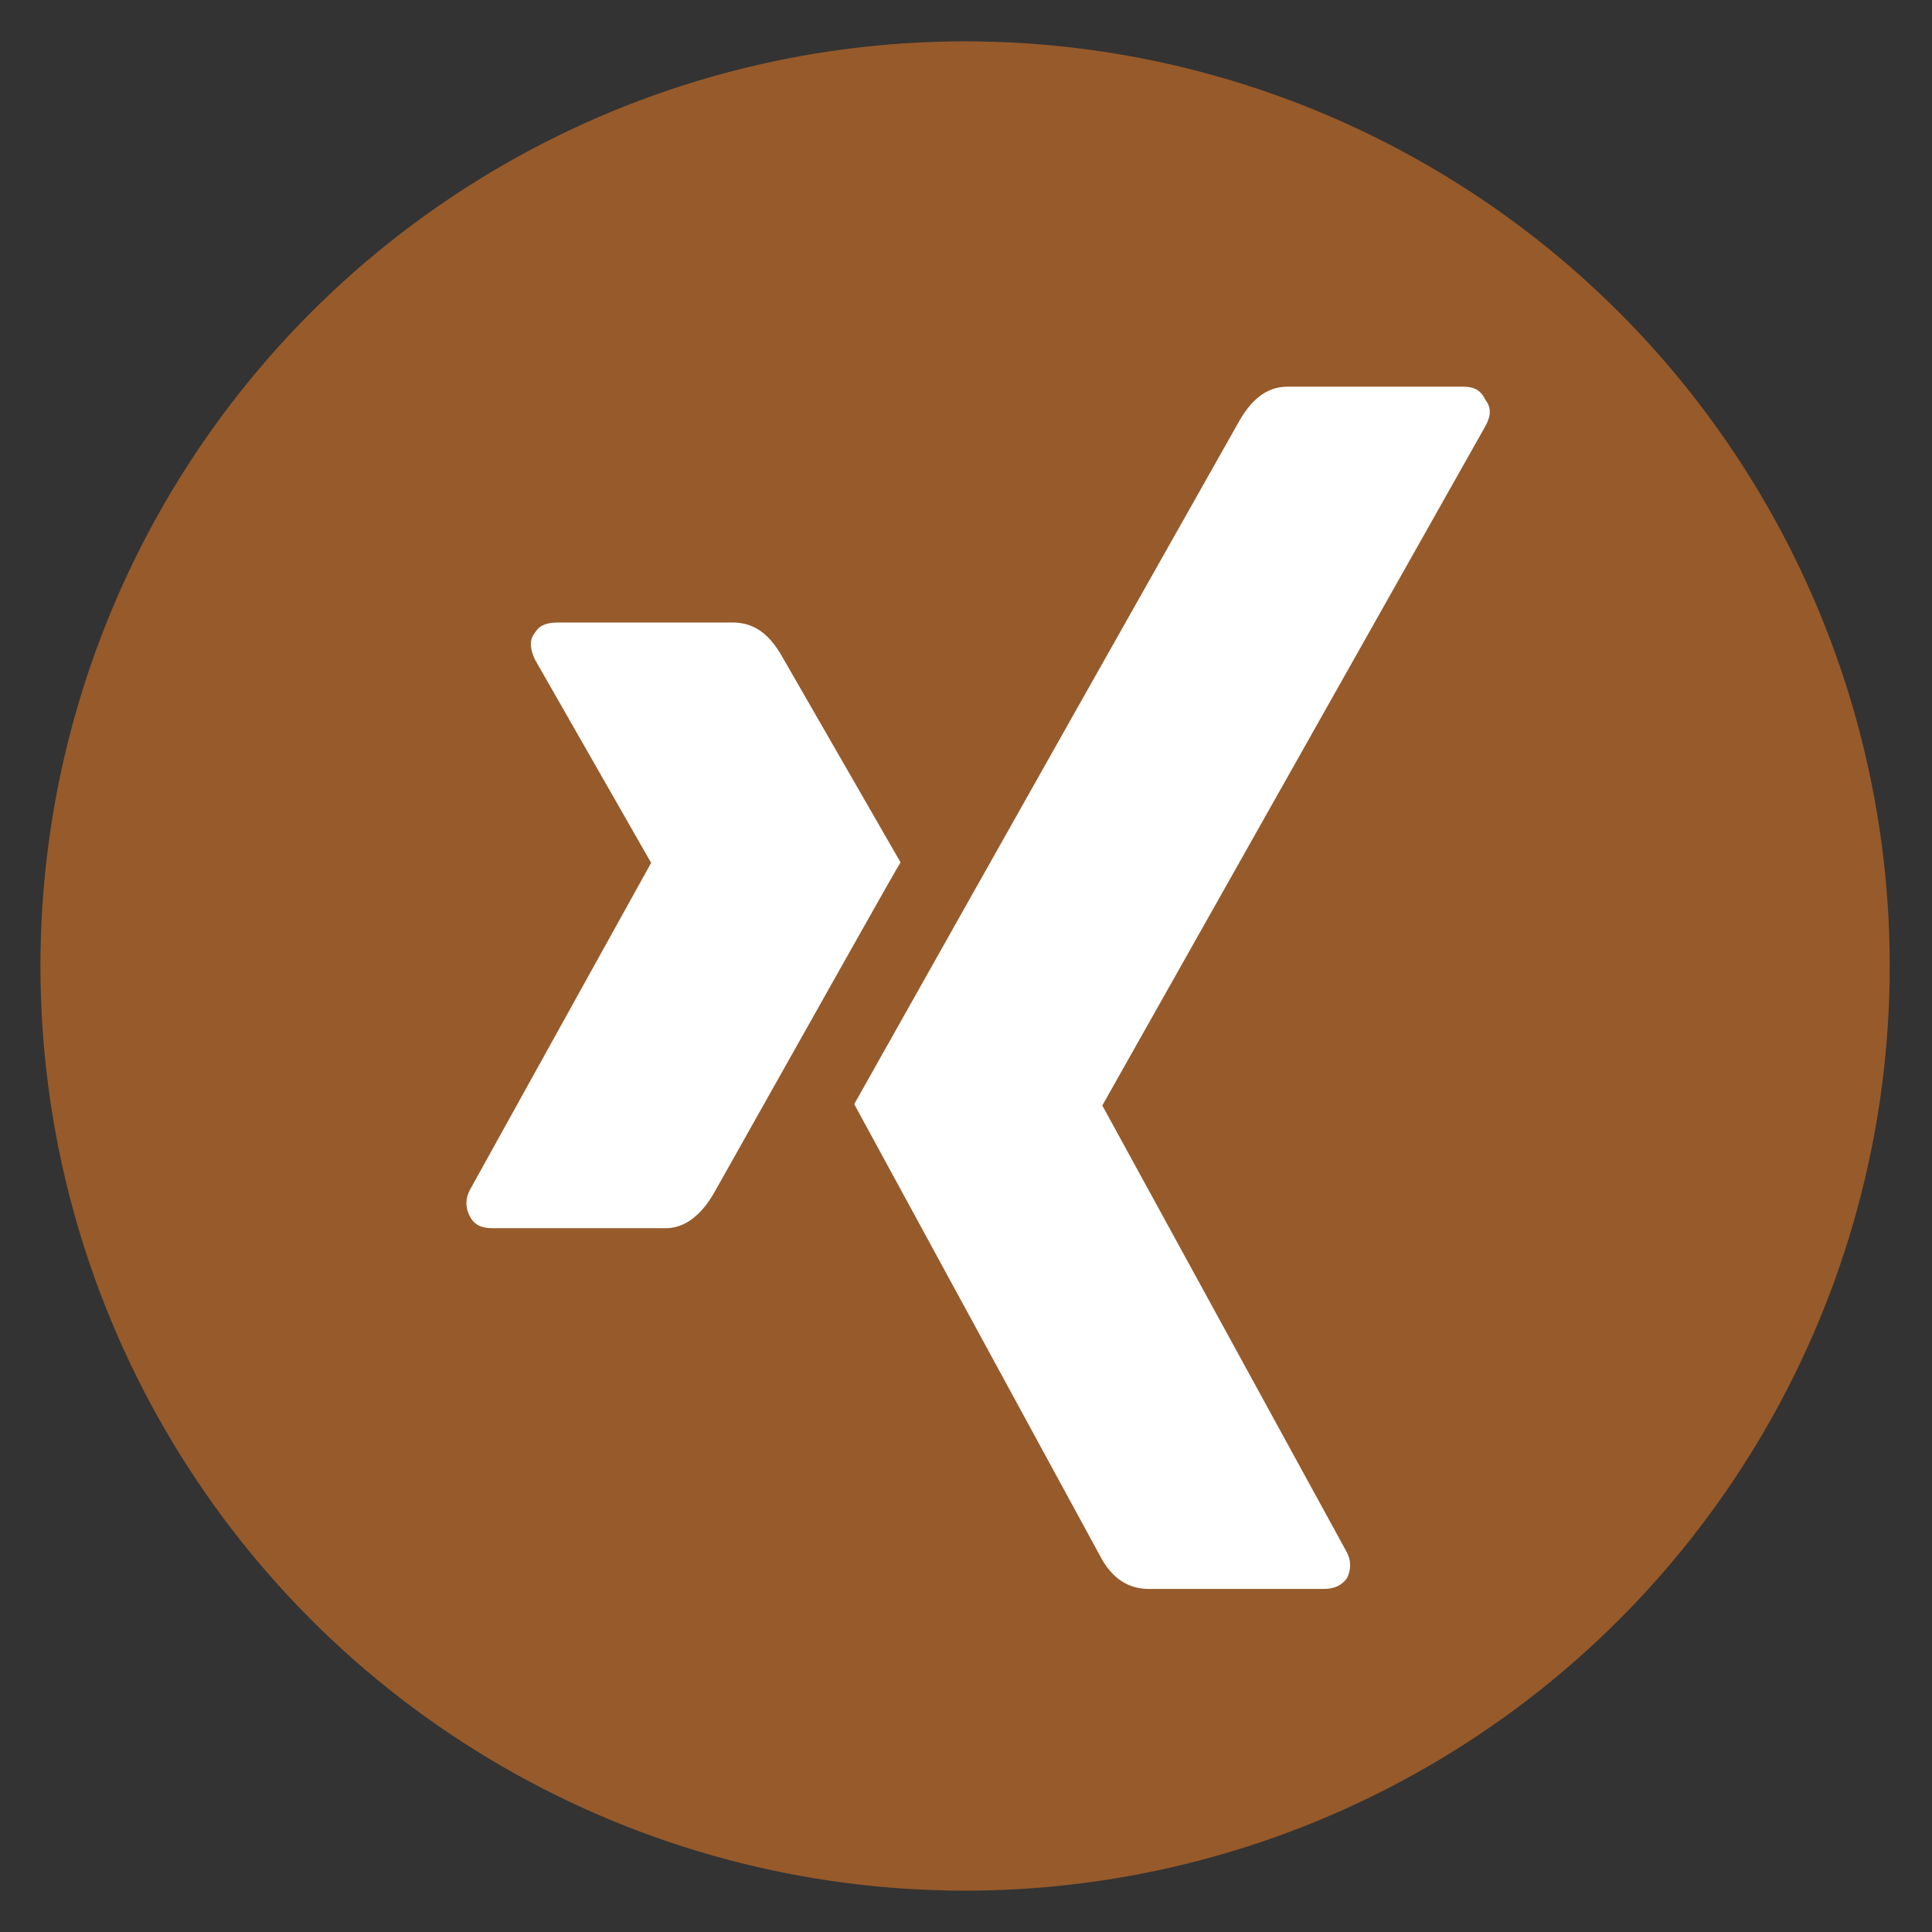
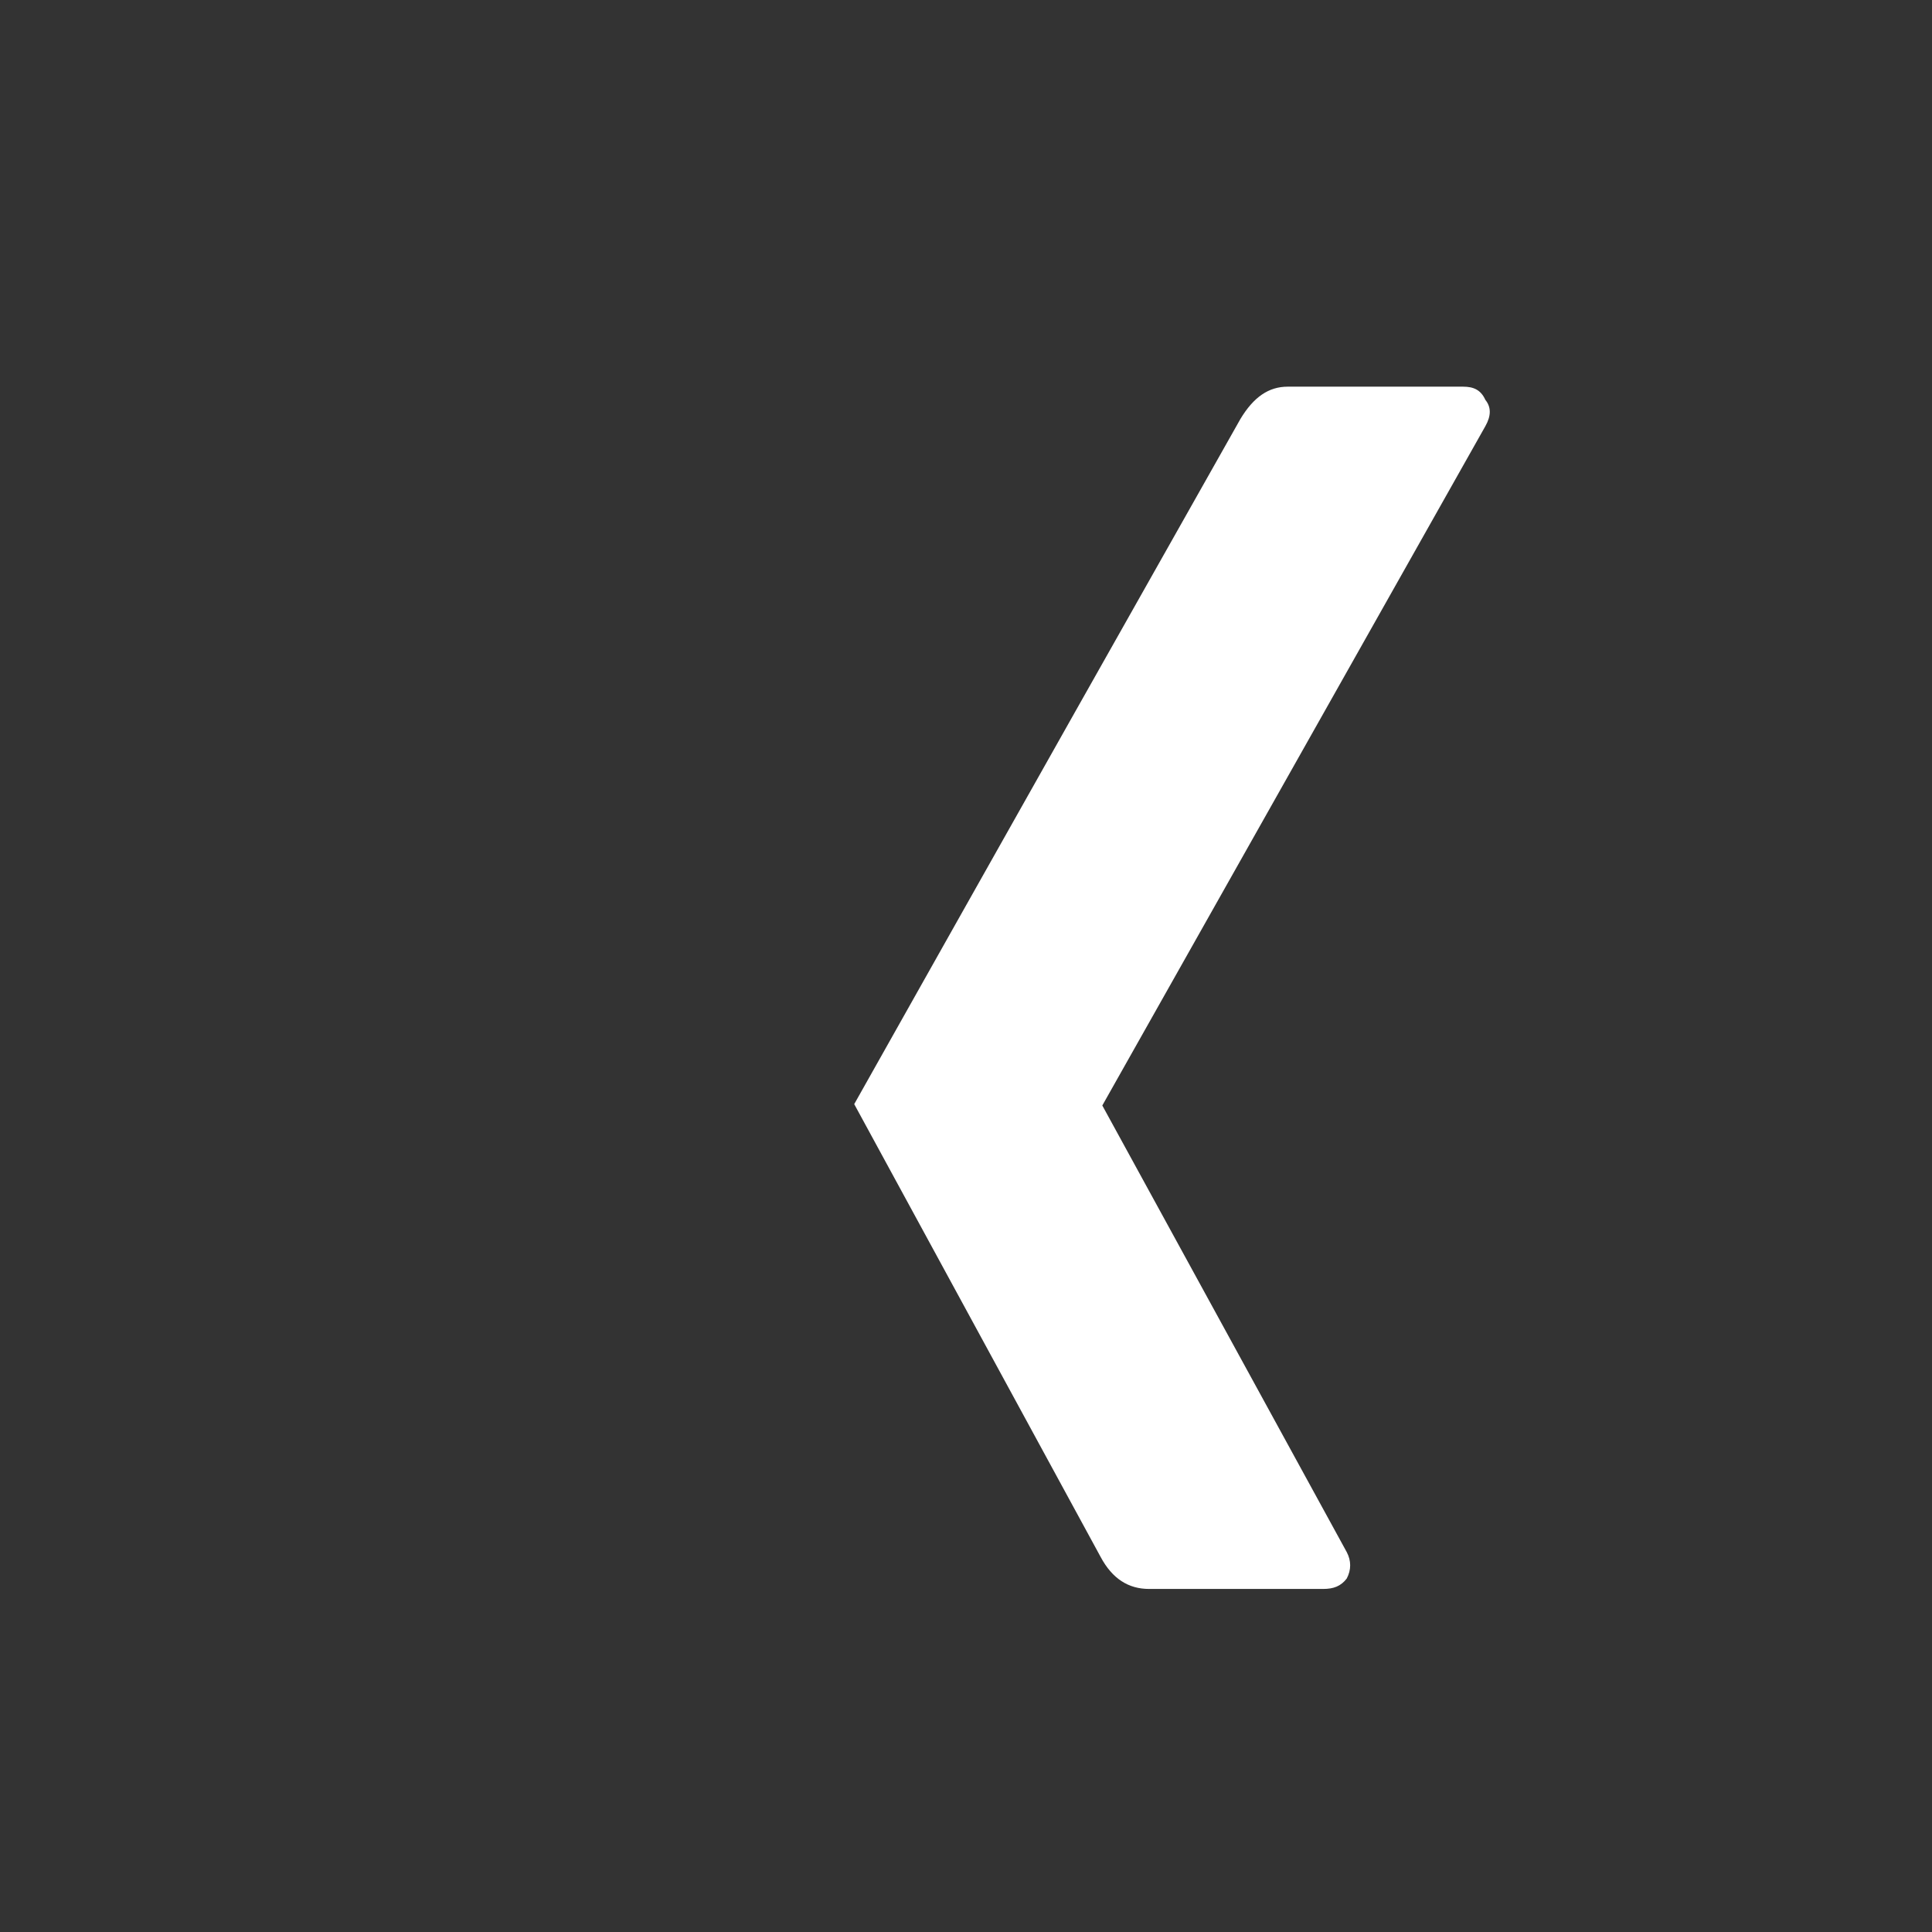
<svg xmlns="http://www.w3.org/2000/svg" version="1.1" id="Ebene_1" x="0px" y="0px" viewBox="0 0 425.2 425.2" style="enable-background:new 0 0 425.2 425.2;" xml:space="preserve">
  <rect x="0" y="0" width="425.2" height="425.2" fill="#333333" stroke="none" />
  <style type="text/css">
	.st0{fill:#975A2A;}
	.st1{fill:#FFFFFF;}
</style>
  <g>
-     <circle class="st0" cx="212.4" cy="212.6" r="203.5" />
-   </g>
+     </g>
  <g>
    <g>
-       <path class="st1" d="M146.6,270.3c3.9,0,7.5-2.6,10.4-7.5c26.3-46.7,39.9-71,41.2-73l-26.3-45.7c-2.9-4.9-6.2-7.1-10.7-7.1h-38.3    c-2.6,0-4.2,0.6-5.2,2.3c-1.3,1.6-1,3.6,0,5.8l25.6,44.8l0,0l-39.9,72c-1,1.9-1,3.9,0,5.8c1,1.9,2.6,2.6,4.9,2.6L146.6,270.3    L146.6,270.3z" />
      <path class="st1" d="M322,85.1h-38.6c-4.2,0-7.5,2.3-10.4,7.1c-54.8,97-83,147.3-85,150.8l54.2,99.6c2.6,4.9,6.2,7.1,10.7,7.1    h38.3c2.3,0,3.9-0.6,5.2-2.3c1-1.9,1-3.9,0-5.8l-53.8-98.3l0,0l84.3-149.5c1.3-2.3,1.3-4.2,0-5.8C325.9,85.8,324.3,85.1,322,85.1z    " />
    </g>
  </g>
</svg>